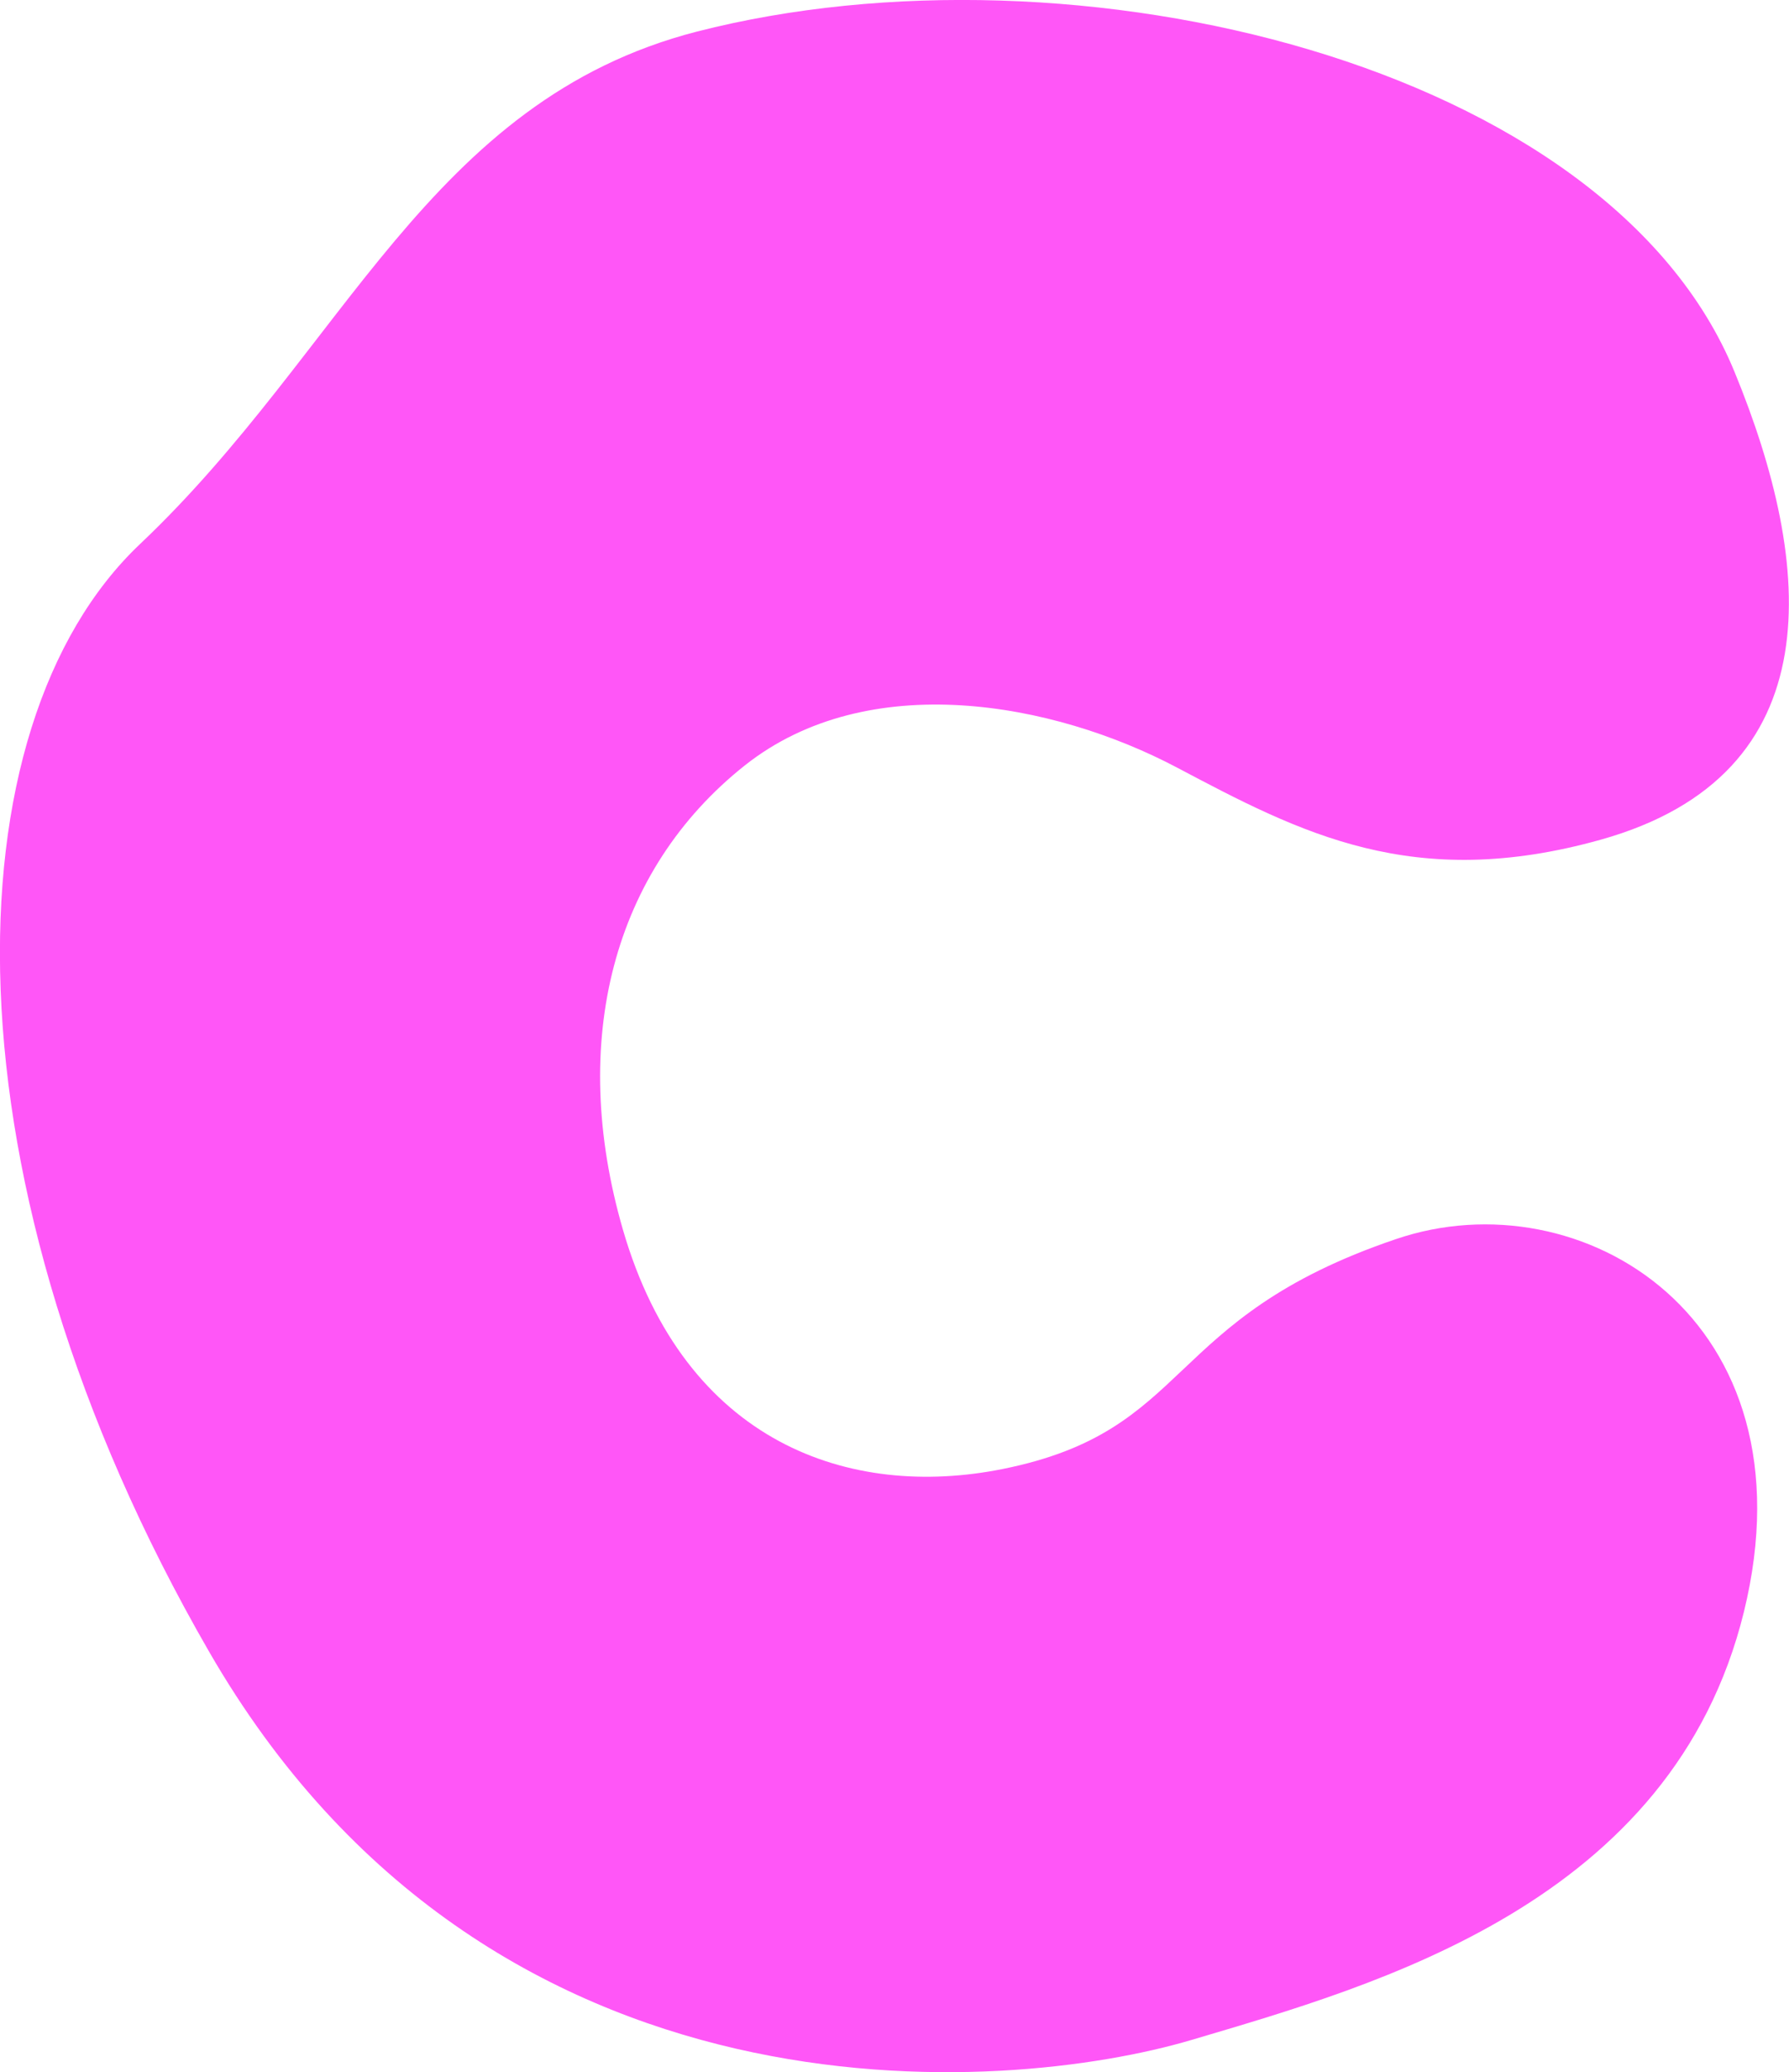
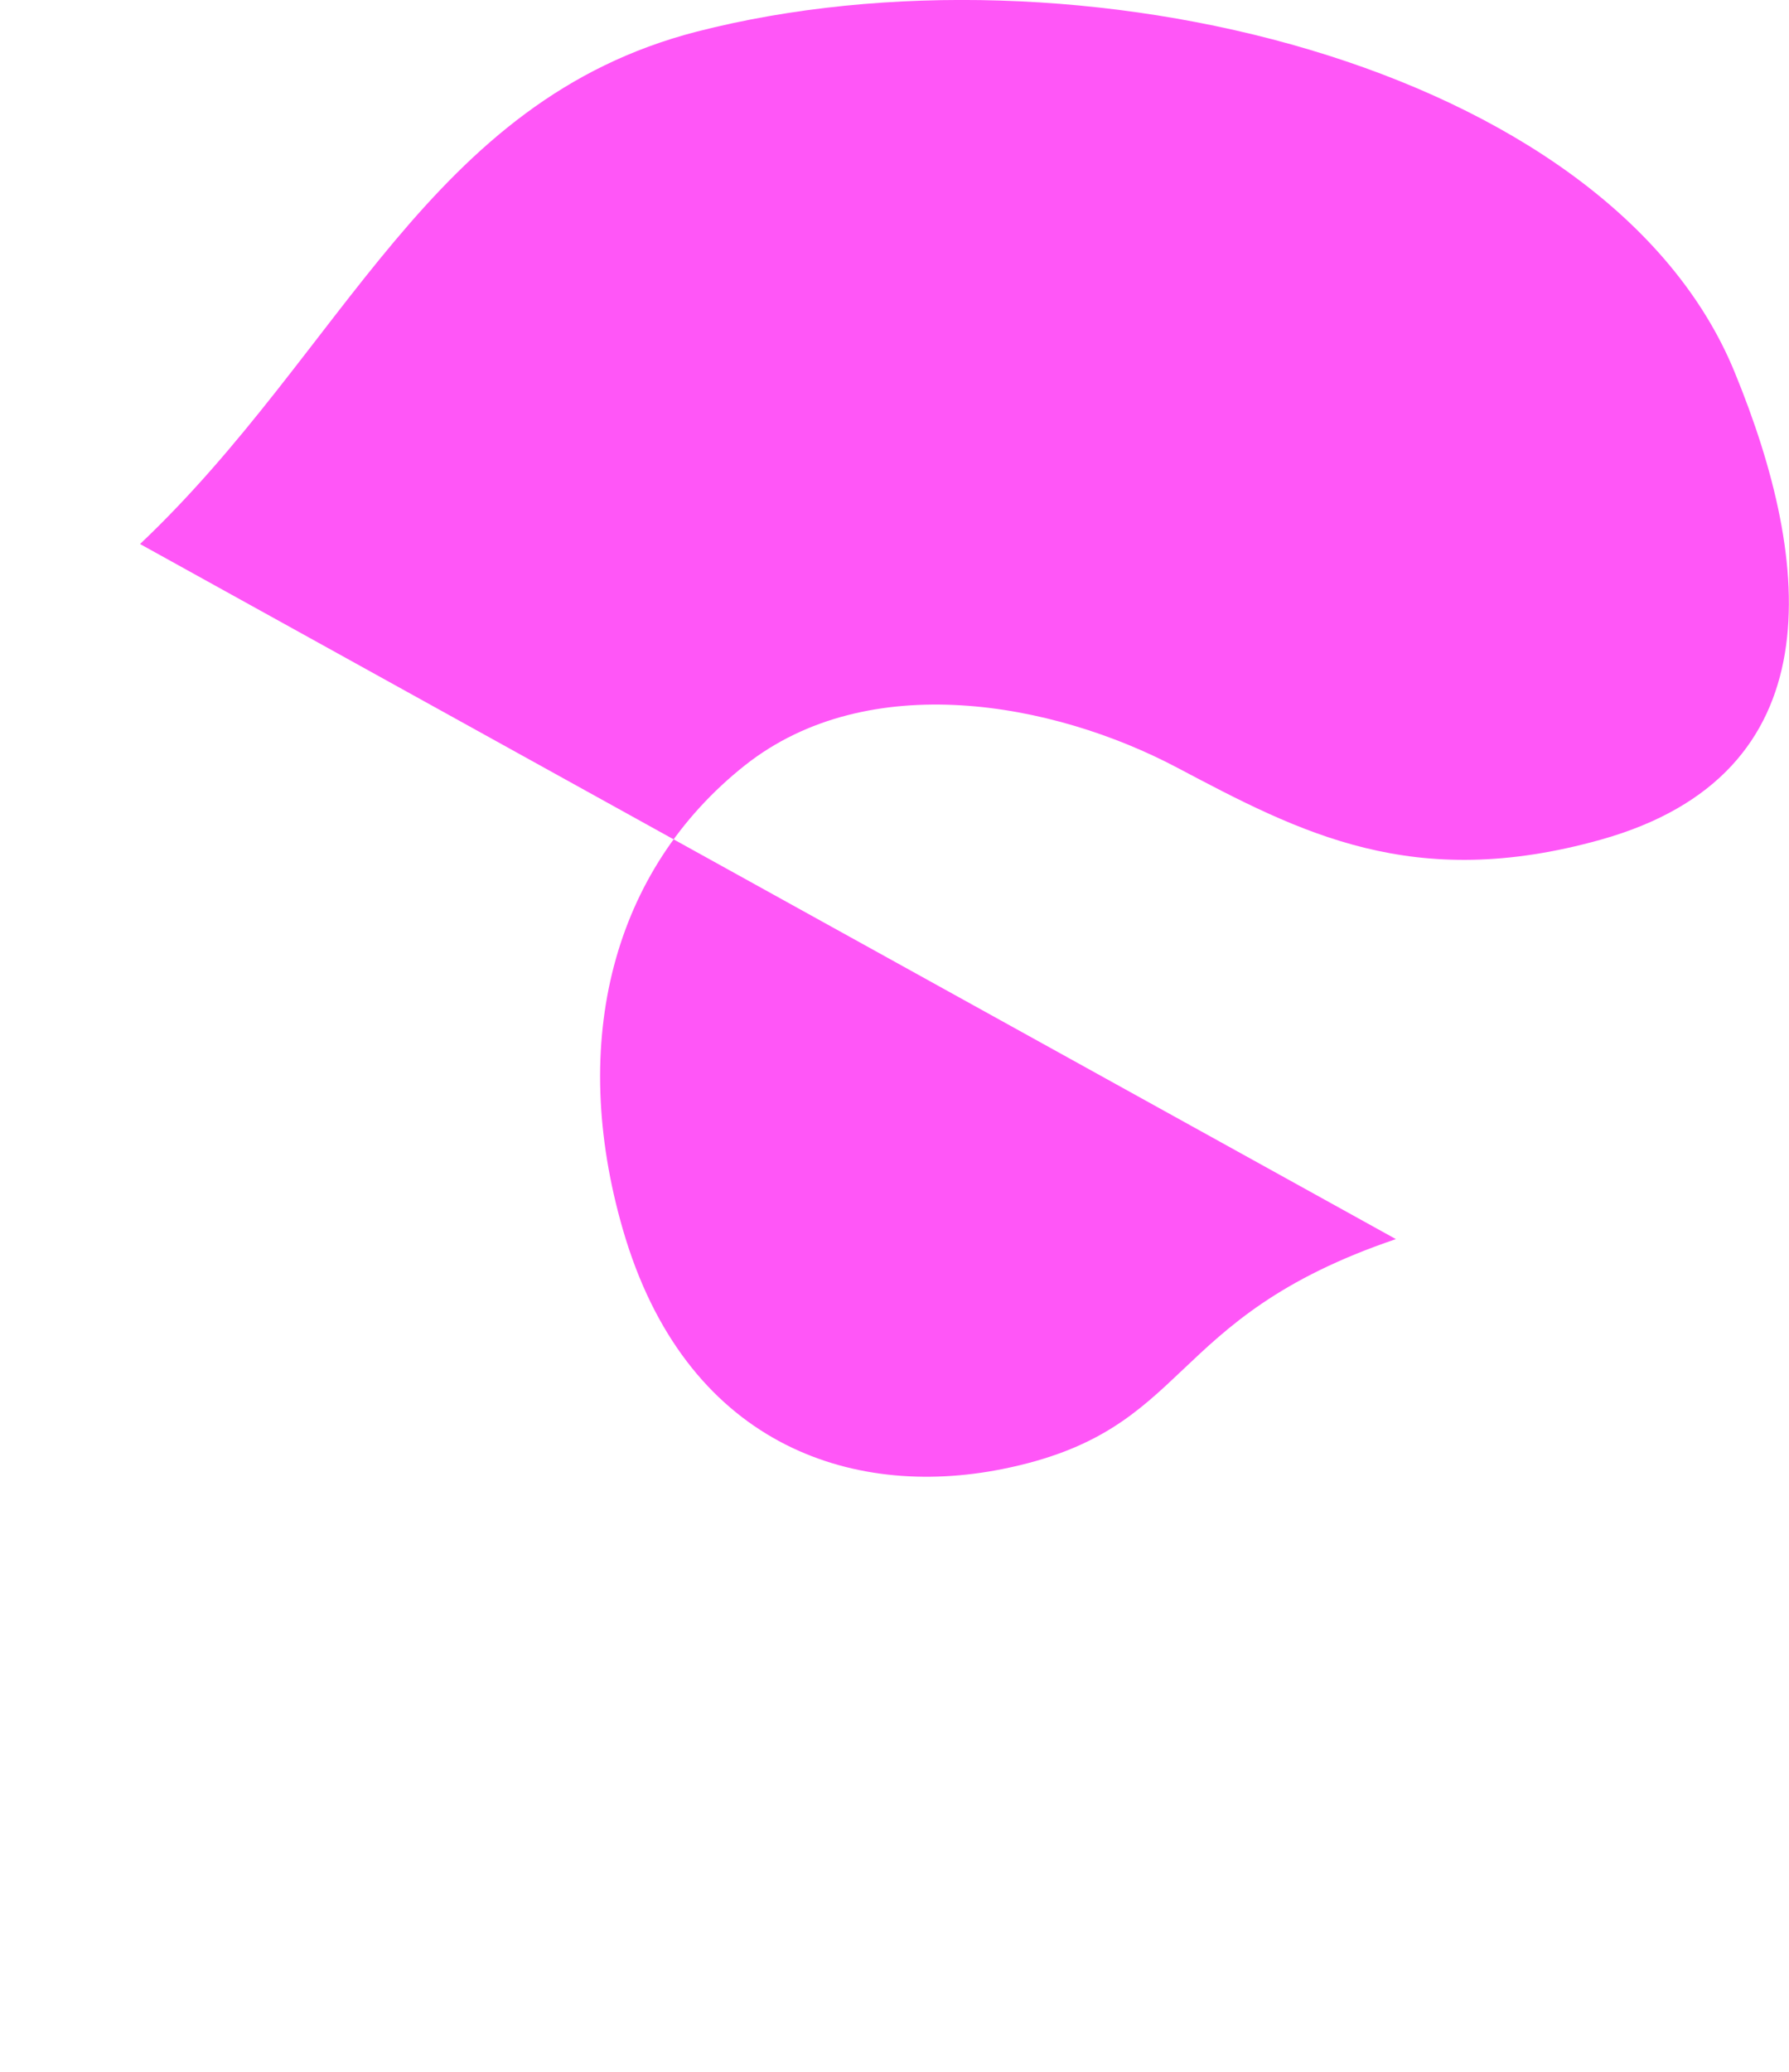
<svg xmlns="http://www.w3.org/2000/svg" viewBox="0 0 55.57 64.33">
  <defs>
    <style>.cls-1{fill:#ff56f7;mix-blend-mode:multiply;stroke-width:0px;}.cls-2{isolation:isolate;}</style>
  </defs>
  <g class="cls-2">
    <g id="Layer_2">
      <g id="_레이어_1">
-         <path class="cls-1" d="M43.36,38.47c-7.29,2.47-6.27,5.95-12.23,7.14-4.71.94-9.85-.78-11.78-7.43-1.7-5.86-.31-11.17,3.79-14.42,3.83-3.03,9.58-1.96,13.42.07,3.84,2.03,7.33,3.87,13.16,2.24,7.25-2.03,6.62-8.54,4.16-14.52C49.95,1.96,33.35-2.02,21.65.98,13.32,3.12,10.71,10.87,4.35,16.89c-5.98,5.66-6.28,19.79,2.14,34.38,8.71,15.1,24.77,13.77,30.53,12.06,5.77-1.71,14.93-4.25,17.15-13.29,2.23-9.1-5.06-13.53-10.81-11.57Z" />
+         <path class="cls-1" d="M43.36,38.47c-7.29,2.47-6.27,5.95-12.23,7.14-4.71.94-9.85-.78-11.78-7.43-1.7-5.86-.31-11.17,3.79-14.42,3.83-3.03,9.58-1.96,13.42.07,3.84,2.03,7.33,3.87,13.16,2.24,7.25-2.03,6.62-8.54,4.16-14.52C49.95,1.96,33.35-2.02,21.65.98,13.32,3.12,10.71,10.87,4.35,16.89Z" />
      </g>
    </g>
  </g>
</svg>